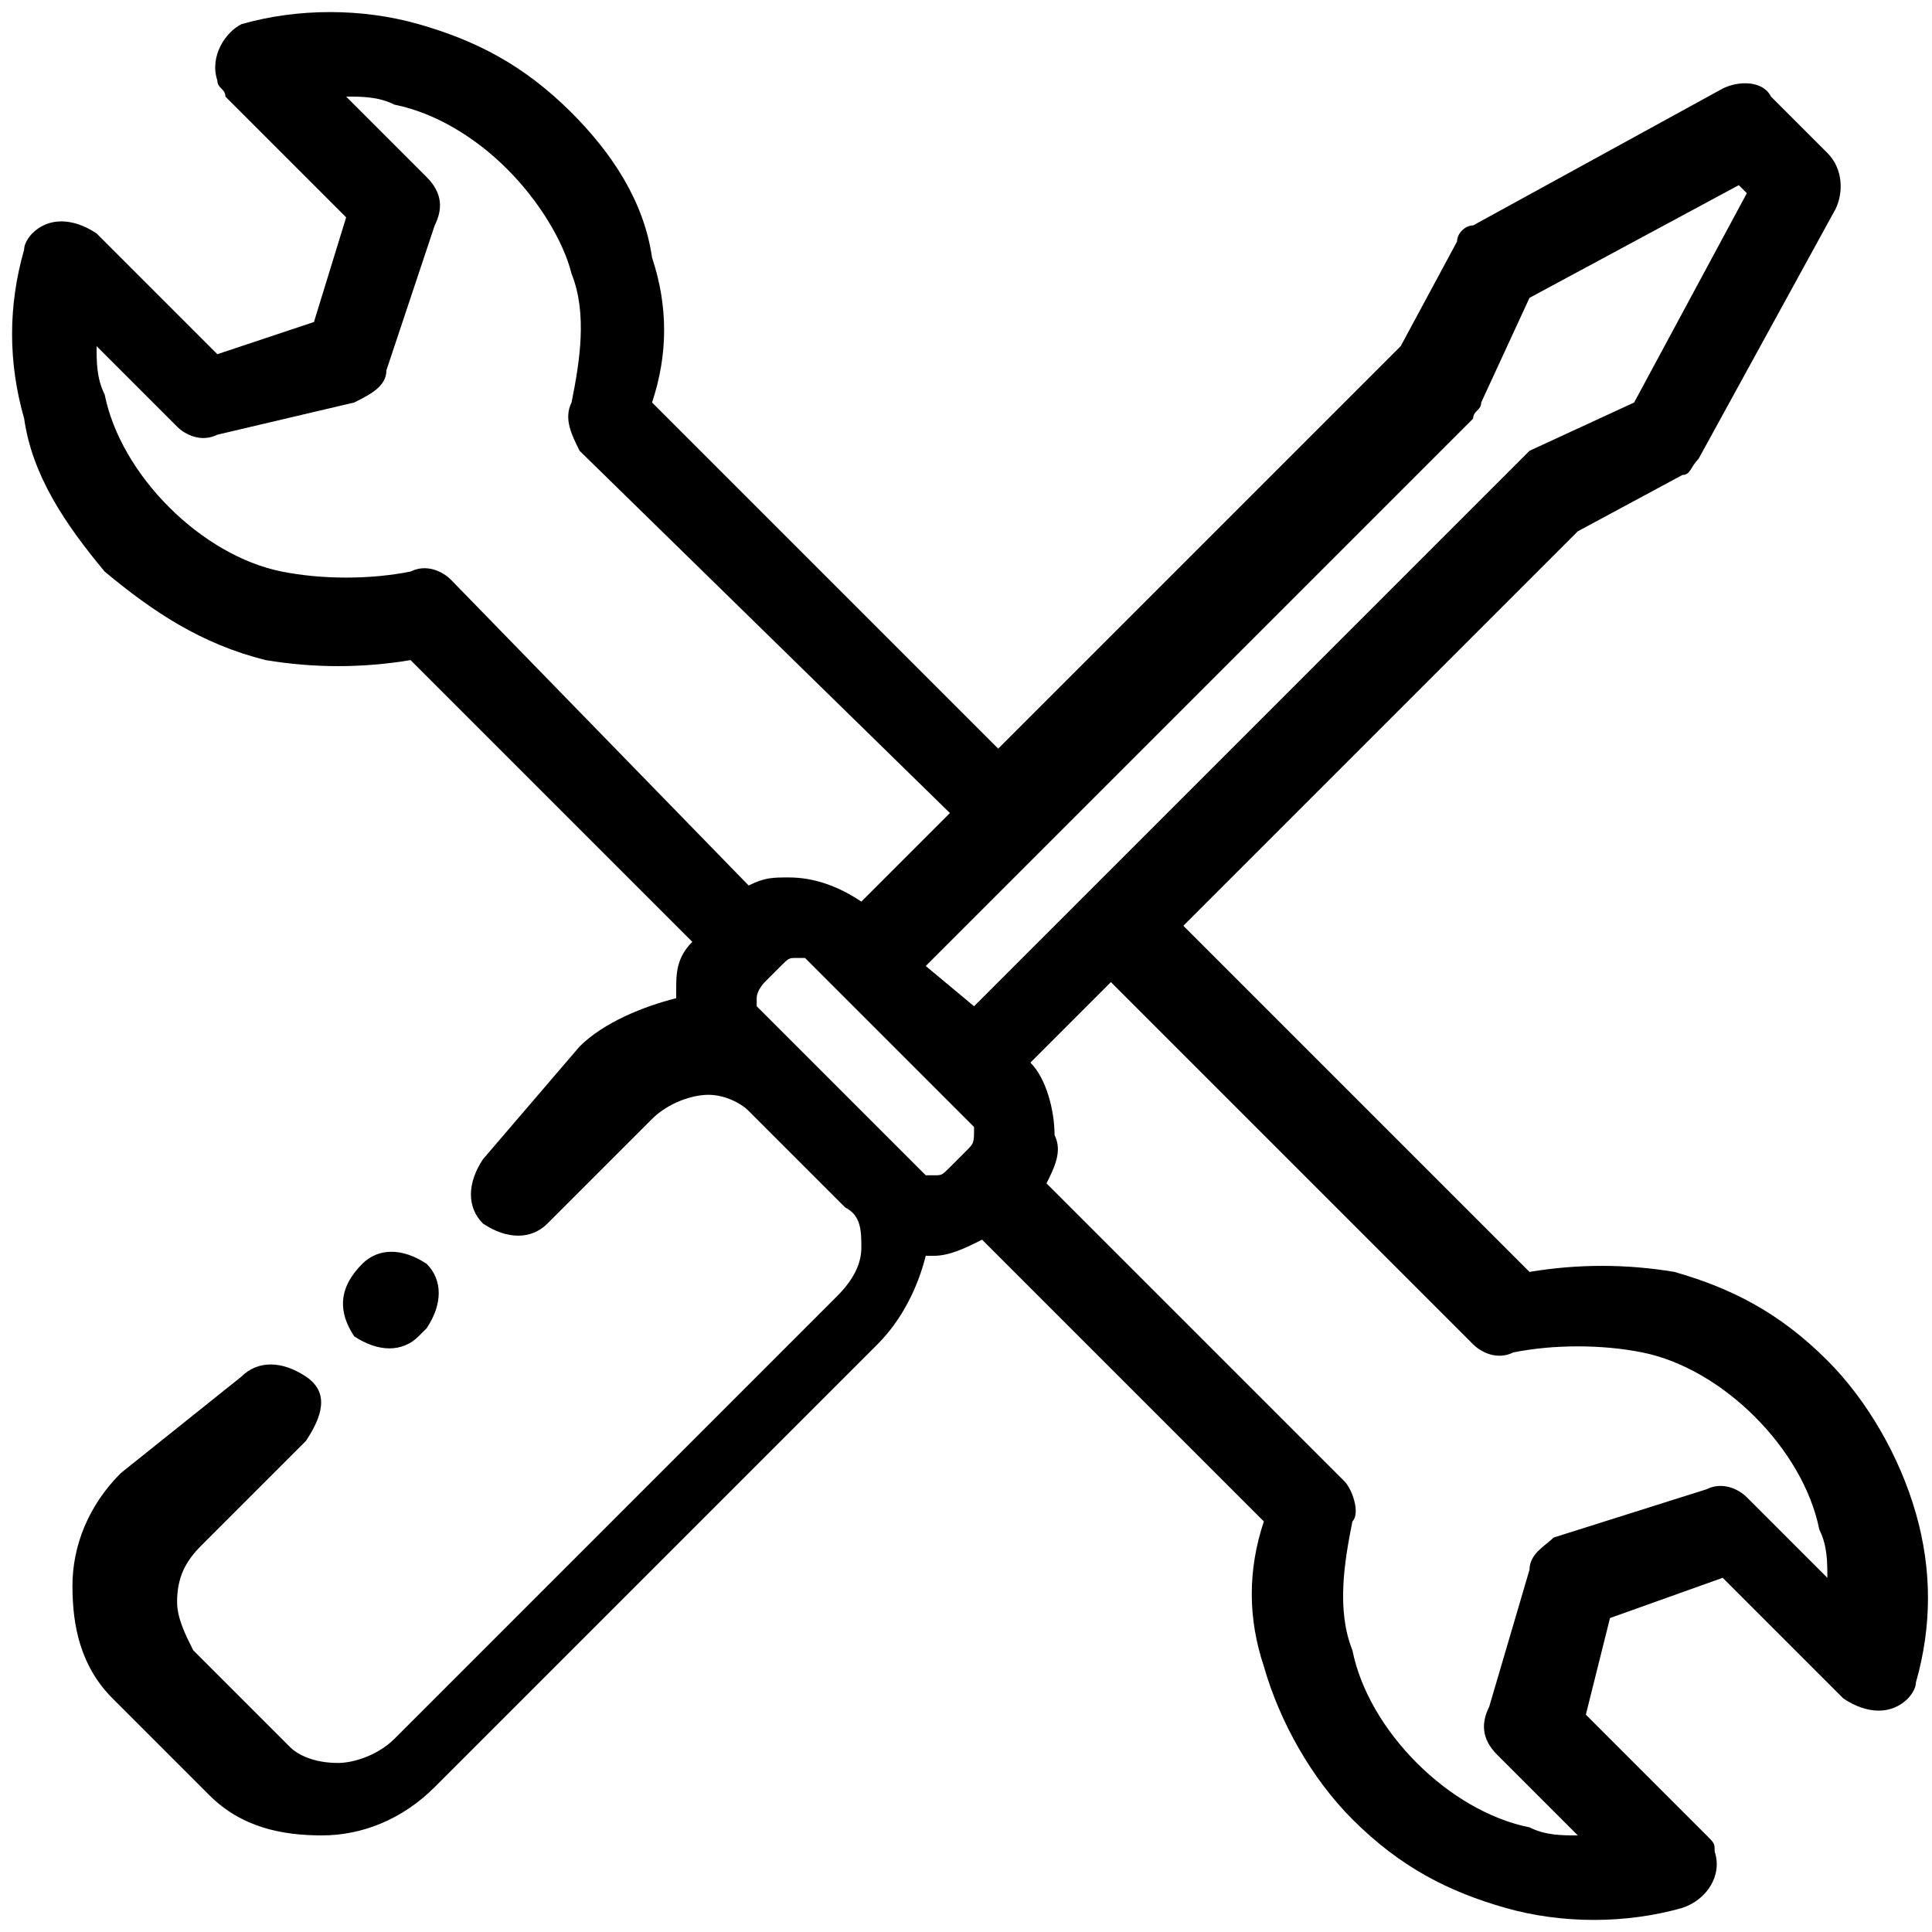
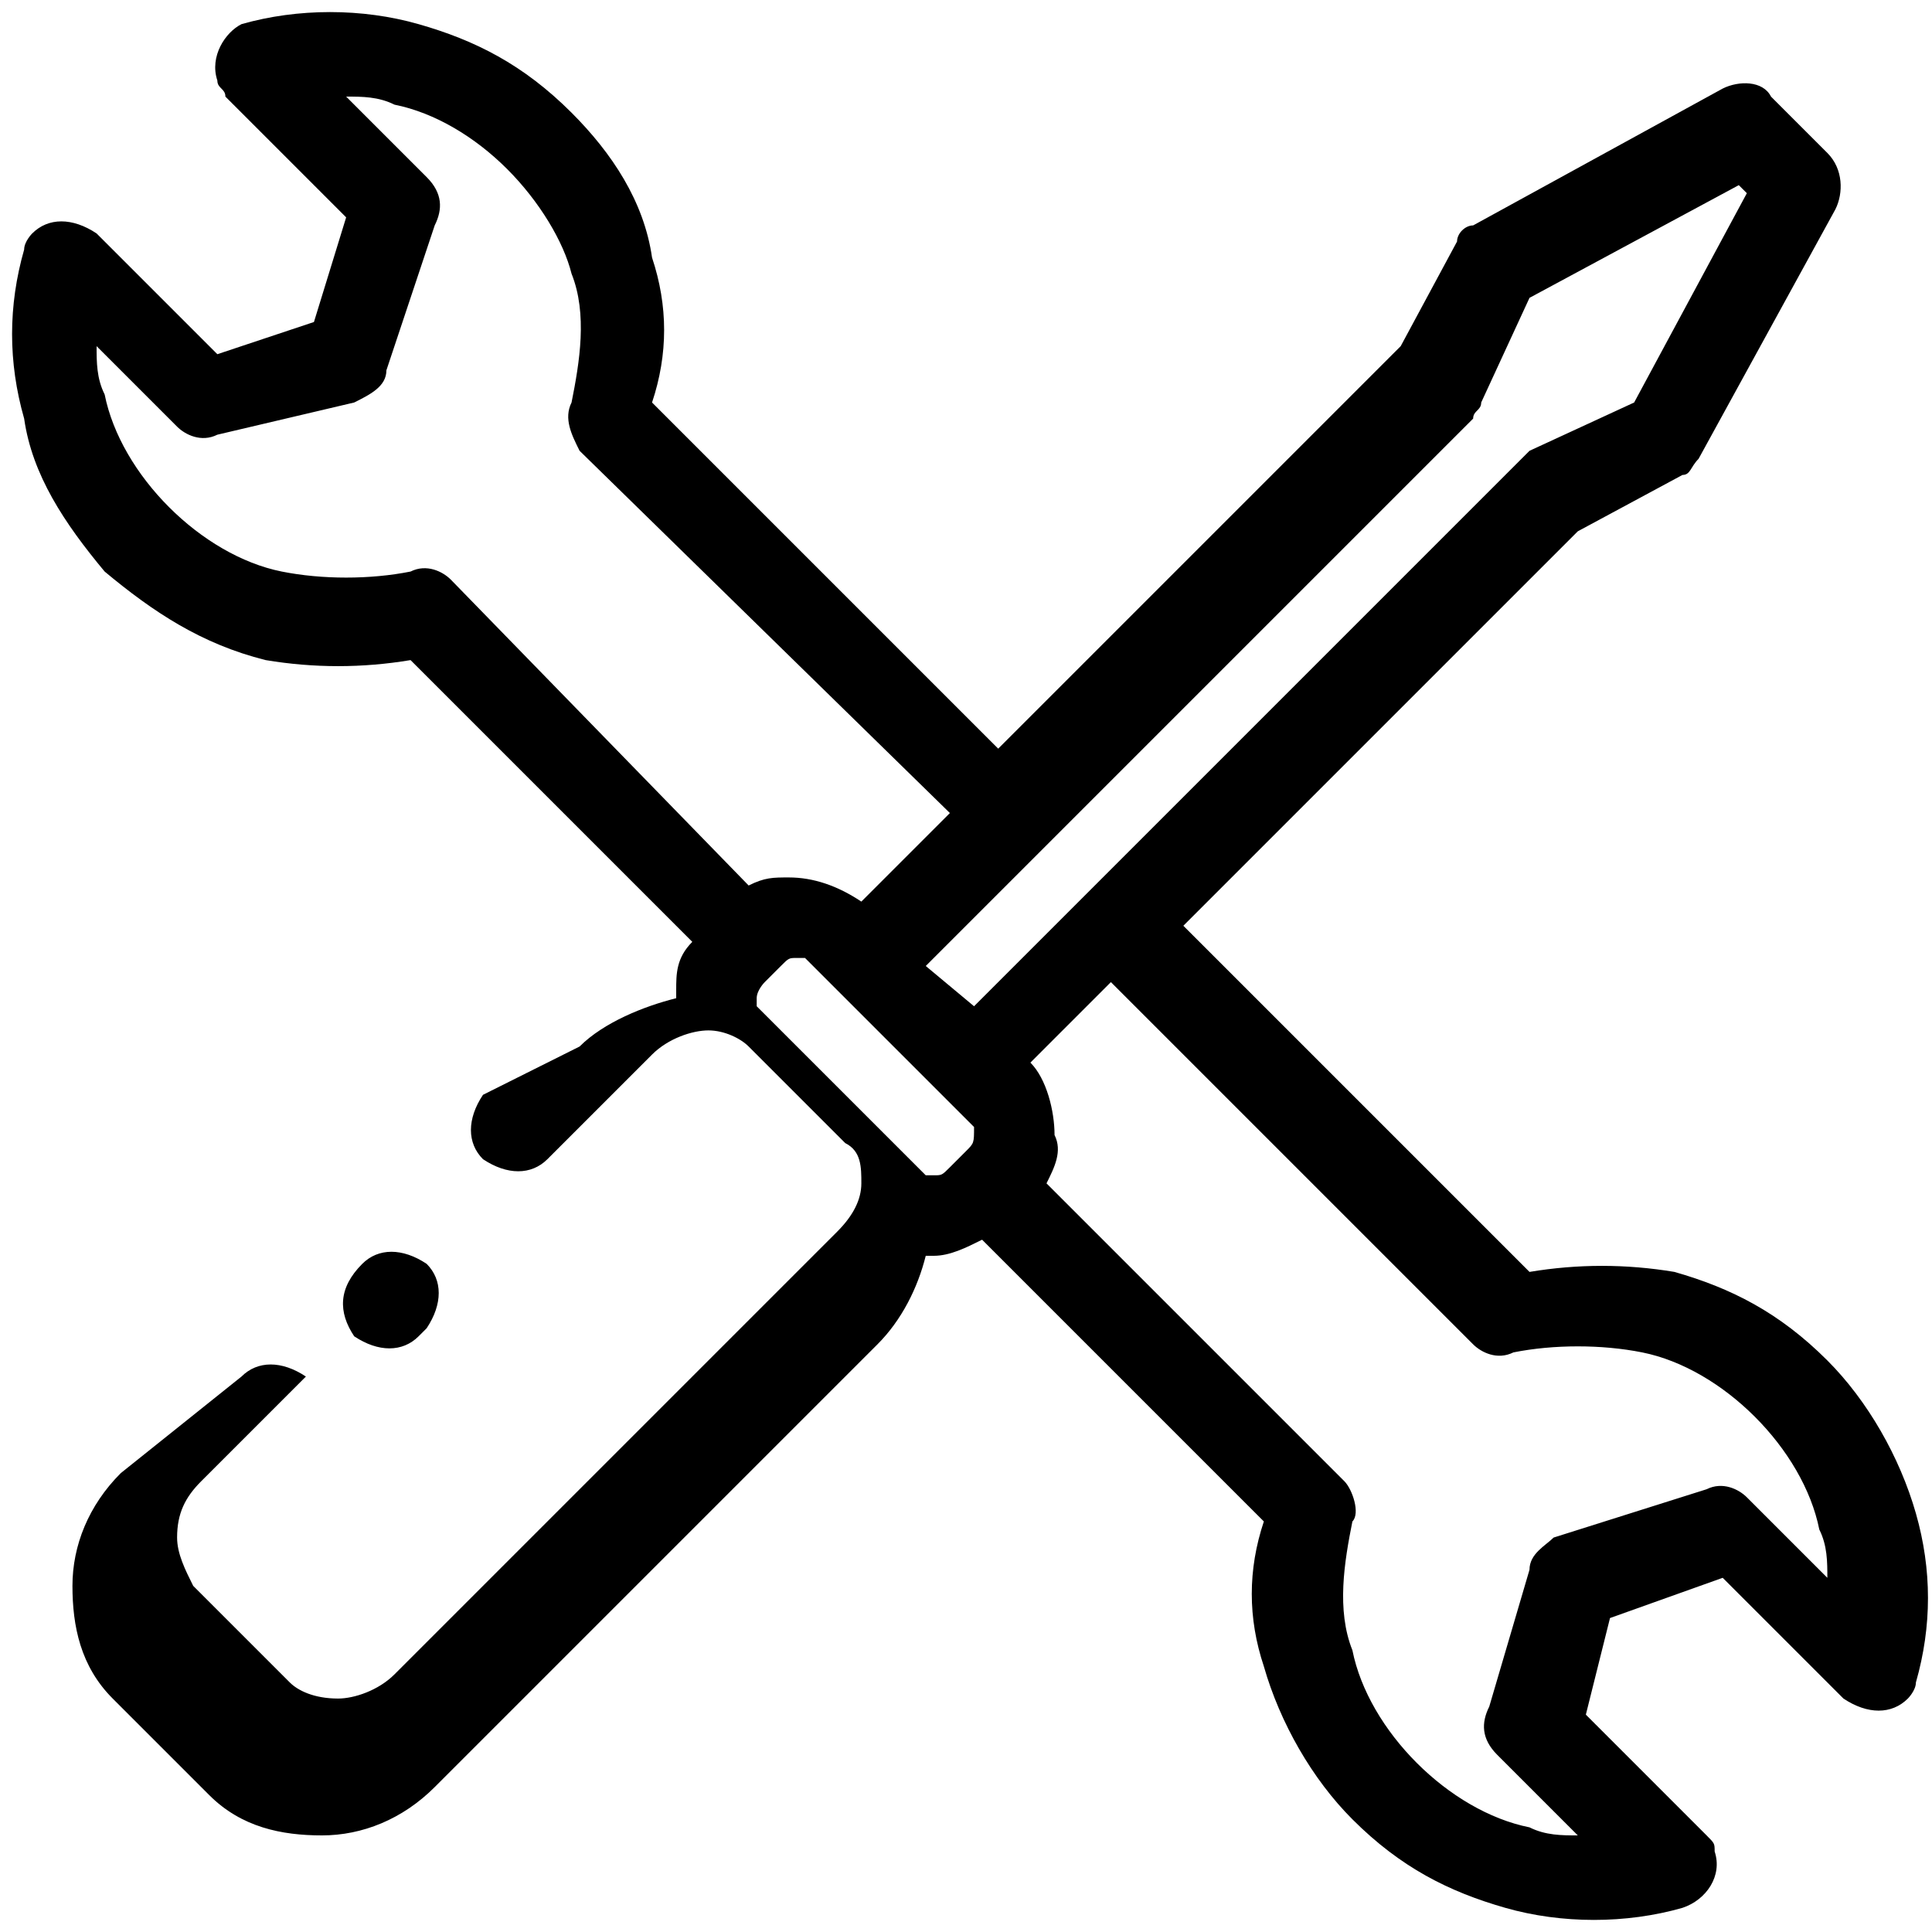
<svg xmlns="http://www.w3.org/2000/svg" version="1.1" id="Capa_1" x="0px" y="0px" viewBox="0 0 24 24" style="enable-background:new 0 0 24 24;" xml:space="preserve">
  <g>
-     <path d="M12.1,14L10,11.9c0,0,0,0-0.1,0c-0.1,0-0.1,0-0.2,0.1l-0.2,0.2c0,0-0.1,0.1-0.1,0.2c0,0,0,0.1,0,0.1 c0.7,0.7,1.4,1.4,2.1,2.1c0,0,0,0,0.1,0c0.1,0,0.1,0,0.2-0.1l0.2-0.2C12.1,14.2,12.1,14.2,12.1,14C12.1,14.1,12.1,14.1,12.1,14z M11.8,10.1L7.2,5.6C7.1,5.4,7,5.2,7.1,5c0.1-0.5,0.2-1.1,0-1.6C7,3,6.7,2.5,6.3,2.1S5.4,1.4,4.9,1.3C4.7,1.2,4.5,1.2,4.3,1.2l1,1 c0.2,0.2,0.2,0.4,0.1,0.6L4.8,4.6C4.8,4.8,4.6,4.9,4.4,5L2.7,5.4c-0.2,0.1-0.4,0-0.5-0.1l-1-1c0,0.2,0,0.4,0.1,0.6 c0.1,0.5,0.4,1,0.8,1.4S3,7,3.5,7.1c0.5,0.1,1.1,0.1,1.6,0c0.2-0.1,0.4,0,0.5,0.1L9.3,11c0.2-0.1,0.3-0.1,0.5-0.1 c0.3,0,0.6,0.1,0.9,0.3l0,0L11.8,10.1L11.8,10.1z M8.6,11.7L5.1,8.2c-0.6,0.1-1.2,0.1-1.8,0C2.5,8,1.9,7.6,1.3,7.1 C0.8,6.5,0.4,5.9,0.3,5.2c-0.2-0.7-0.2-1.4,0-2.1c0-0.1,0.1-0.2,0.1-0.2c0.2-0.2,0.5-0.2,0.8,0l1.5,1.5L3.9,4l0.4-1.3L2.8,1.2 C2.8,1.1,2.7,1.1,2.7,1C2.6,0.7,2.8,0.4,3,0.3c0.7-0.2,1.5-0.2,2.2,0c0.7,0.2,1.3,0.5,1.9,1.1C7.6,1.9,8,2.5,8.1,3.2 c0.2,0.6,0.2,1.2,0,1.8l4.3,4.3l5-5l0.7-1.3c0-0.1,0.1-0.2,0.2-0.2l3.1-1.7c0.2-0.1,0.5-0.1,0.6,0.1l0.7,0.7 c0.2,0.2,0.2,0.5,0.1,0.7l-1.7,3.1c-0.1,0.1-0.1,0.2-0.2,0.2l-1.3,0.7l-4.9,4.9l4.3,4.3c0.6-0.1,1.2-0.1,1.8,0 c0.7,0.2,1.3,0.5,1.9,1.1c0.5,0.5,0.9,1.2,1.1,1.9c0.2,0.7,0.2,1.4,0,2.1c0,0.1-0.1,0.2-0.1,0.2c-0.2,0.2-0.5,0.2-0.8,0l-1.5-1.5 L20,20.1l-0.3,1.2l1.5,1.5c0.1,0.1,0.1,0.1,0.1,0.2c0.1,0.3-0.1,0.6-0.4,0.7c-0.7,0.2-1.5,0.2-2.2,0c-0.7-0.2-1.3-0.5-1.9-1.1 c-0.5-0.5-0.9-1.2-1.1-1.9c-0.2-0.6-0.2-1.2,0-1.8l-3.5-3.5c-0.2,0.1-0.4,0.2-0.6,0.2c0,0-0.1,0-0.1,0c-0.1,0.4-0.3,0.8-0.6,1.1 l-5.5,5.5c-0.4,0.4-0.9,0.6-1.4,0.6c-0.5,0-1-0.1-1.4-0.5l-1.2-1.2c-0.4-0.4-0.5-0.9-0.5-1.4c0-0.5,0.2-1,0.6-1.4L3,17.1 c0.2-0.2,0.5-0.2,0.8,0s0.2,0.5,0,0.8l-1.3,1.3c-0.2,0.2-0.3,0.4-0.3,0.7c0,0.2,0.1,0.4,0.2,0.6l1.2,1.2c0.1,0.1,0.3,0.2,0.6,0.2 c0.2,0,0.5-0.1,0.7-0.3l5.5-5.5c0.2-0.2,0.3-0.4,0.3-0.6c0-0.2,0-0.4-0.2-0.5l-1.2-1.2c-0.1-0.1-0.3-0.2-0.5-0.2 c-0.2,0-0.5,0.1-0.7,0.3l-1.3,1.3c-0.2,0.2-0.5,0.2-0.8,0c-0.2-0.2-0.2-0.5,0-0.8L7.2,13c0.3-0.3,0.8-0.5,1.2-0.6c0,0,0-0.1,0-0.1 C8.4,12.1,8.4,11.9,8.6,11.7L8.6,11.7z M13,14.7l3.7,3.7c0.1,0.1,0.2,0.4,0.1,0.5c-0.1,0.5-0.2,1.1,0,1.6c0.1,0.5,0.4,1,0.8,1.4 c0.4,0.4,0.9,0.7,1.4,0.8c0.2,0.1,0.4,0.1,0.6,0.1l-1-1c-0.2-0.2-0.2-0.4-0.1-0.6l0.5-1.7c0-0.2,0.2-0.3,0.3-0.4l1.9-0.6 c0.2-0.1,0.4,0,0.5,0.1l1,1c0-0.2,0-0.4-0.1-0.6c-0.1-0.5-0.4-1-0.8-1.4c-0.4-0.4-0.9-0.7-1.4-0.8c-0.5-0.1-1.1-0.1-1.6,0 c-0.2,0.1-0.4,0-0.5-0.1l-4.5-4.5l-1,1l0,0c0.2,0.2,0.3,0.6,0.3,0.9C13.2,14.3,13.1,14.5,13,14.7L13,14.7z M4.5,15.7 c0.2-0.2,0.5-0.2,0.8,0c0.2,0.2,0.2,0.5,0,0.8l-0.1,0.1c-0.2,0.2-0.5,0.2-0.8,0C4.2,16.3,4.2,16,4.5,15.7L4.5,15.7z M12.1,12.5 c2.3-2.3,4.5-4.5,6.8-6.8c0,0,0.1-0.1,0.1-0.1L20.3,5l1.4-2.6l-0.1-0.1L19,3.7L18.4,5c0,0.1-0.1,0.1-0.1,0.2 c-2.3,2.3-4.5,4.5-6.8,6.8L12.1,12.5L12.1,12.5z" />
+     <path d="M12.1,14L10,11.9c0,0,0,0-0.1,0c-0.1,0-0.1,0-0.2,0.1l-0.2,0.2c0,0-0.1,0.1-0.1,0.2c0,0,0,0.1,0,0.1 c0.7,0.7,1.4,1.4,2.1,2.1c0,0,0,0,0.1,0c0.1,0,0.1,0,0.2-0.1l0.2-0.2C12.1,14.2,12.1,14.2,12.1,14C12.1,14.1,12.1,14.1,12.1,14z M11.8,10.1L7.2,5.6C7.1,5.4,7,5.2,7.1,5c0.1-0.5,0.2-1.1,0-1.6C7,3,6.7,2.5,6.3,2.1S5.4,1.4,4.9,1.3C4.7,1.2,4.5,1.2,4.3,1.2l1,1 c0.2,0.2,0.2,0.4,0.1,0.6L4.8,4.6C4.8,4.8,4.6,4.9,4.4,5L2.7,5.4c-0.2,0.1-0.4,0-0.5-0.1l-1-1c0,0.2,0,0.4,0.1,0.6 c0.1,0.5,0.4,1,0.8,1.4S3,7,3.5,7.1c0.5,0.1,1.1,0.1,1.6,0c0.2-0.1,0.4,0,0.5,0.1L9.3,11c0.2-0.1,0.3-0.1,0.5-0.1 c0.3,0,0.6,0.1,0.9,0.3l0,0L11.8,10.1L11.8,10.1z M8.6,11.7L5.1,8.2c-0.6,0.1-1.2,0.1-1.8,0C2.5,8,1.9,7.6,1.3,7.1 C0.8,6.5,0.4,5.9,0.3,5.2c-0.2-0.7-0.2-1.4,0-2.1c0-0.1,0.1-0.2,0.1-0.2c0.2-0.2,0.5-0.2,0.8,0l1.5,1.5L3.9,4l0.4-1.3L2.8,1.2 C2.8,1.1,2.7,1.1,2.7,1C2.6,0.7,2.8,0.4,3,0.3c0.7-0.2,1.5-0.2,2.2,0c0.7,0.2,1.3,0.5,1.9,1.1C7.6,1.9,8,2.5,8.1,3.2 c0.2,0.6,0.2,1.2,0,1.8l4.3,4.3l5-5l0.7-1.3c0-0.1,0.1-0.2,0.2-0.2l3.1-1.7c0.2-0.1,0.5-0.1,0.6,0.1l0.7,0.7 c0.2,0.2,0.2,0.5,0.1,0.7l-1.7,3.1c-0.1,0.1-0.1,0.2-0.2,0.2l-1.3,0.7l-4.9,4.9l4.3,4.3c0.6-0.1,1.2-0.1,1.8,0 c0.7,0.2,1.3,0.5,1.9,1.1c0.5,0.5,0.9,1.2,1.1,1.9c0.2,0.7,0.2,1.4,0,2.1c0,0.1-0.1,0.2-0.1,0.2c-0.2,0.2-0.5,0.2-0.8,0l-1.5-1.5 L20,20.1l-0.3,1.2l1.5,1.5c0.1,0.1,0.1,0.1,0.1,0.2c0.1,0.3-0.1,0.6-0.4,0.7c-0.7,0.2-1.5,0.2-2.2,0c-0.7-0.2-1.3-0.5-1.9-1.1 c-0.5-0.5-0.9-1.2-1.1-1.9c-0.2-0.6-0.2-1.2,0-1.8l-3.5-3.5c-0.2,0.1-0.4,0.2-0.6,0.2c0,0-0.1,0-0.1,0c-0.1,0.4-0.3,0.8-0.6,1.1 l-5.5,5.5c-0.4,0.4-0.9,0.6-1.4,0.6c-0.5,0-1-0.1-1.4-0.5l-1.2-1.2c-0.4-0.4-0.5-0.9-0.5-1.4c0-0.5,0.2-1,0.6-1.4L3,17.1 c0.2-0.2,0.5-0.2,0.8,0l-1.3,1.3c-0.2,0.2-0.3,0.4-0.3,0.7c0,0.2,0.1,0.4,0.2,0.6l1.2,1.2c0.1,0.1,0.3,0.2,0.6,0.2 c0.2,0,0.5-0.1,0.7-0.3l5.5-5.5c0.2-0.2,0.3-0.4,0.3-0.6c0-0.2,0-0.4-0.2-0.5l-1.2-1.2c-0.1-0.1-0.3-0.2-0.5-0.2 c-0.2,0-0.5,0.1-0.7,0.3l-1.3,1.3c-0.2,0.2-0.5,0.2-0.8,0c-0.2-0.2-0.2-0.5,0-0.8L7.2,13c0.3-0.3,0.8-0.5,1.2-0.6c0,0,0-0.1,0-0.1 C8.4,12.1,8.4,11.9,8.6,11.7L8.6,11.7z M13,14.7l3.7,3.7c0.1,0.1,0.2,0.4,0.1,0.5c-0.1,0.5-0.2,1.1,0,1.6c0.1,0.5,0.4,1,0.8,1.4 c0.4,0.4,0.9,0.7,1.4,0.8c0.2,0.1,0.4,0.1,0.6,0.1l-1-1c-0.2-0.2-0.2-0.4-0.1-0.6l0.5-1.7c0-0.2,0.2-0.3,0.3-0.4l1.9-0.6 c0.2-0.1,0.4,0,0.5,0.1l1,1c0-0.2,0-0.4-0.1-0.6c-0.1-0.5-0.4-1-0.8-1.4c-0.4-0.4-0.9-0.7-1.4-0.8c-0.5-0.1-1.1-0.1-1.6,0 c-0.2,0.1-0.4,0-0.5-0.1l-4.5-4.5l-1,1l0,0c0.2,0.2,0.3,0.6,0.3,0.9C13.2,14.3,13.1,14.5,13,14.7L13,14.7z M4.5,15.7 c0.2-0.2,0.5-0.2,0.8,0c0.2,0.2,0.2,0.5,0,0.8l-0.1,0.1c-0.2,0.2-0.5,0.2-0.8,0C4.2,16.3,4.2,16,4.5,15.7L4.5,15.7z M12.1,12.5 c2.3-2.3,4.5-4.5,6.8-6.8c0,0,0.1-0.1,0.1-0.1L20.3,5l1.4-2.6l-0.1-0.1L19,3.7L18.4,5c0,0.1-0.1,0.1-0.1,0.2 c-2.3,2.3-4.5,4.5-6.8,6.8L12.1,12.5L12.1,12.5z" />
  </g>
</svg>